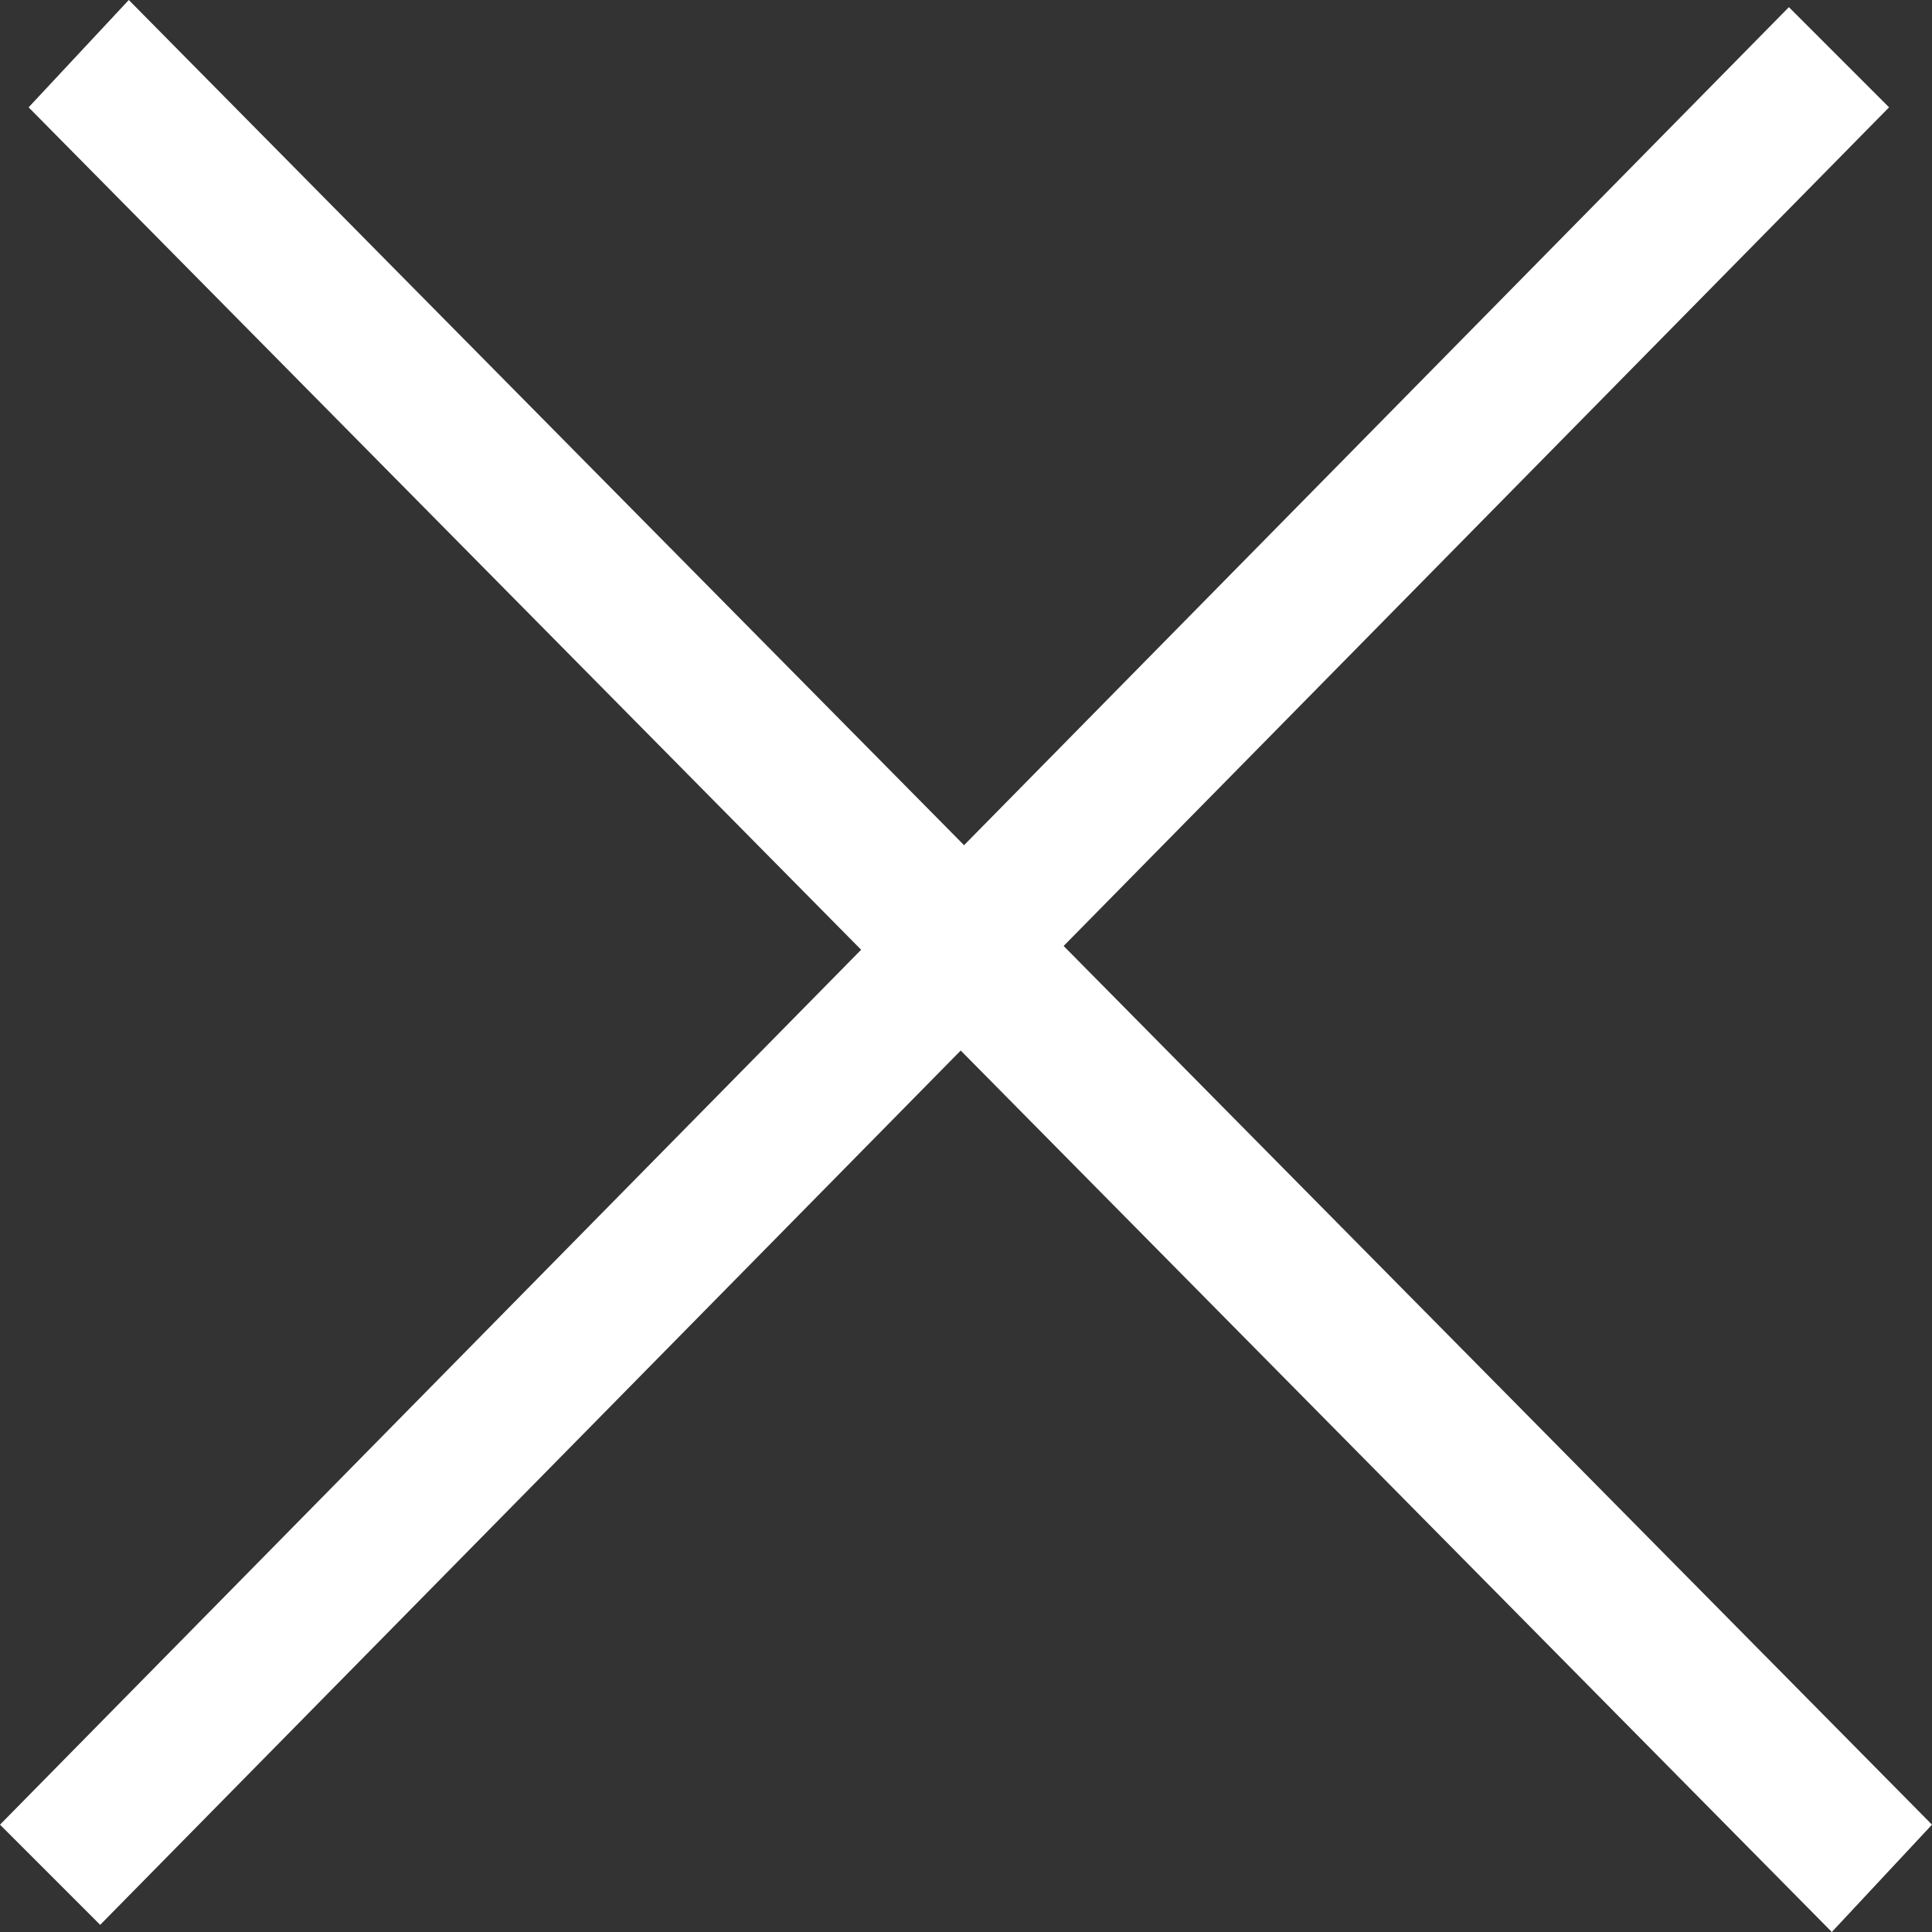
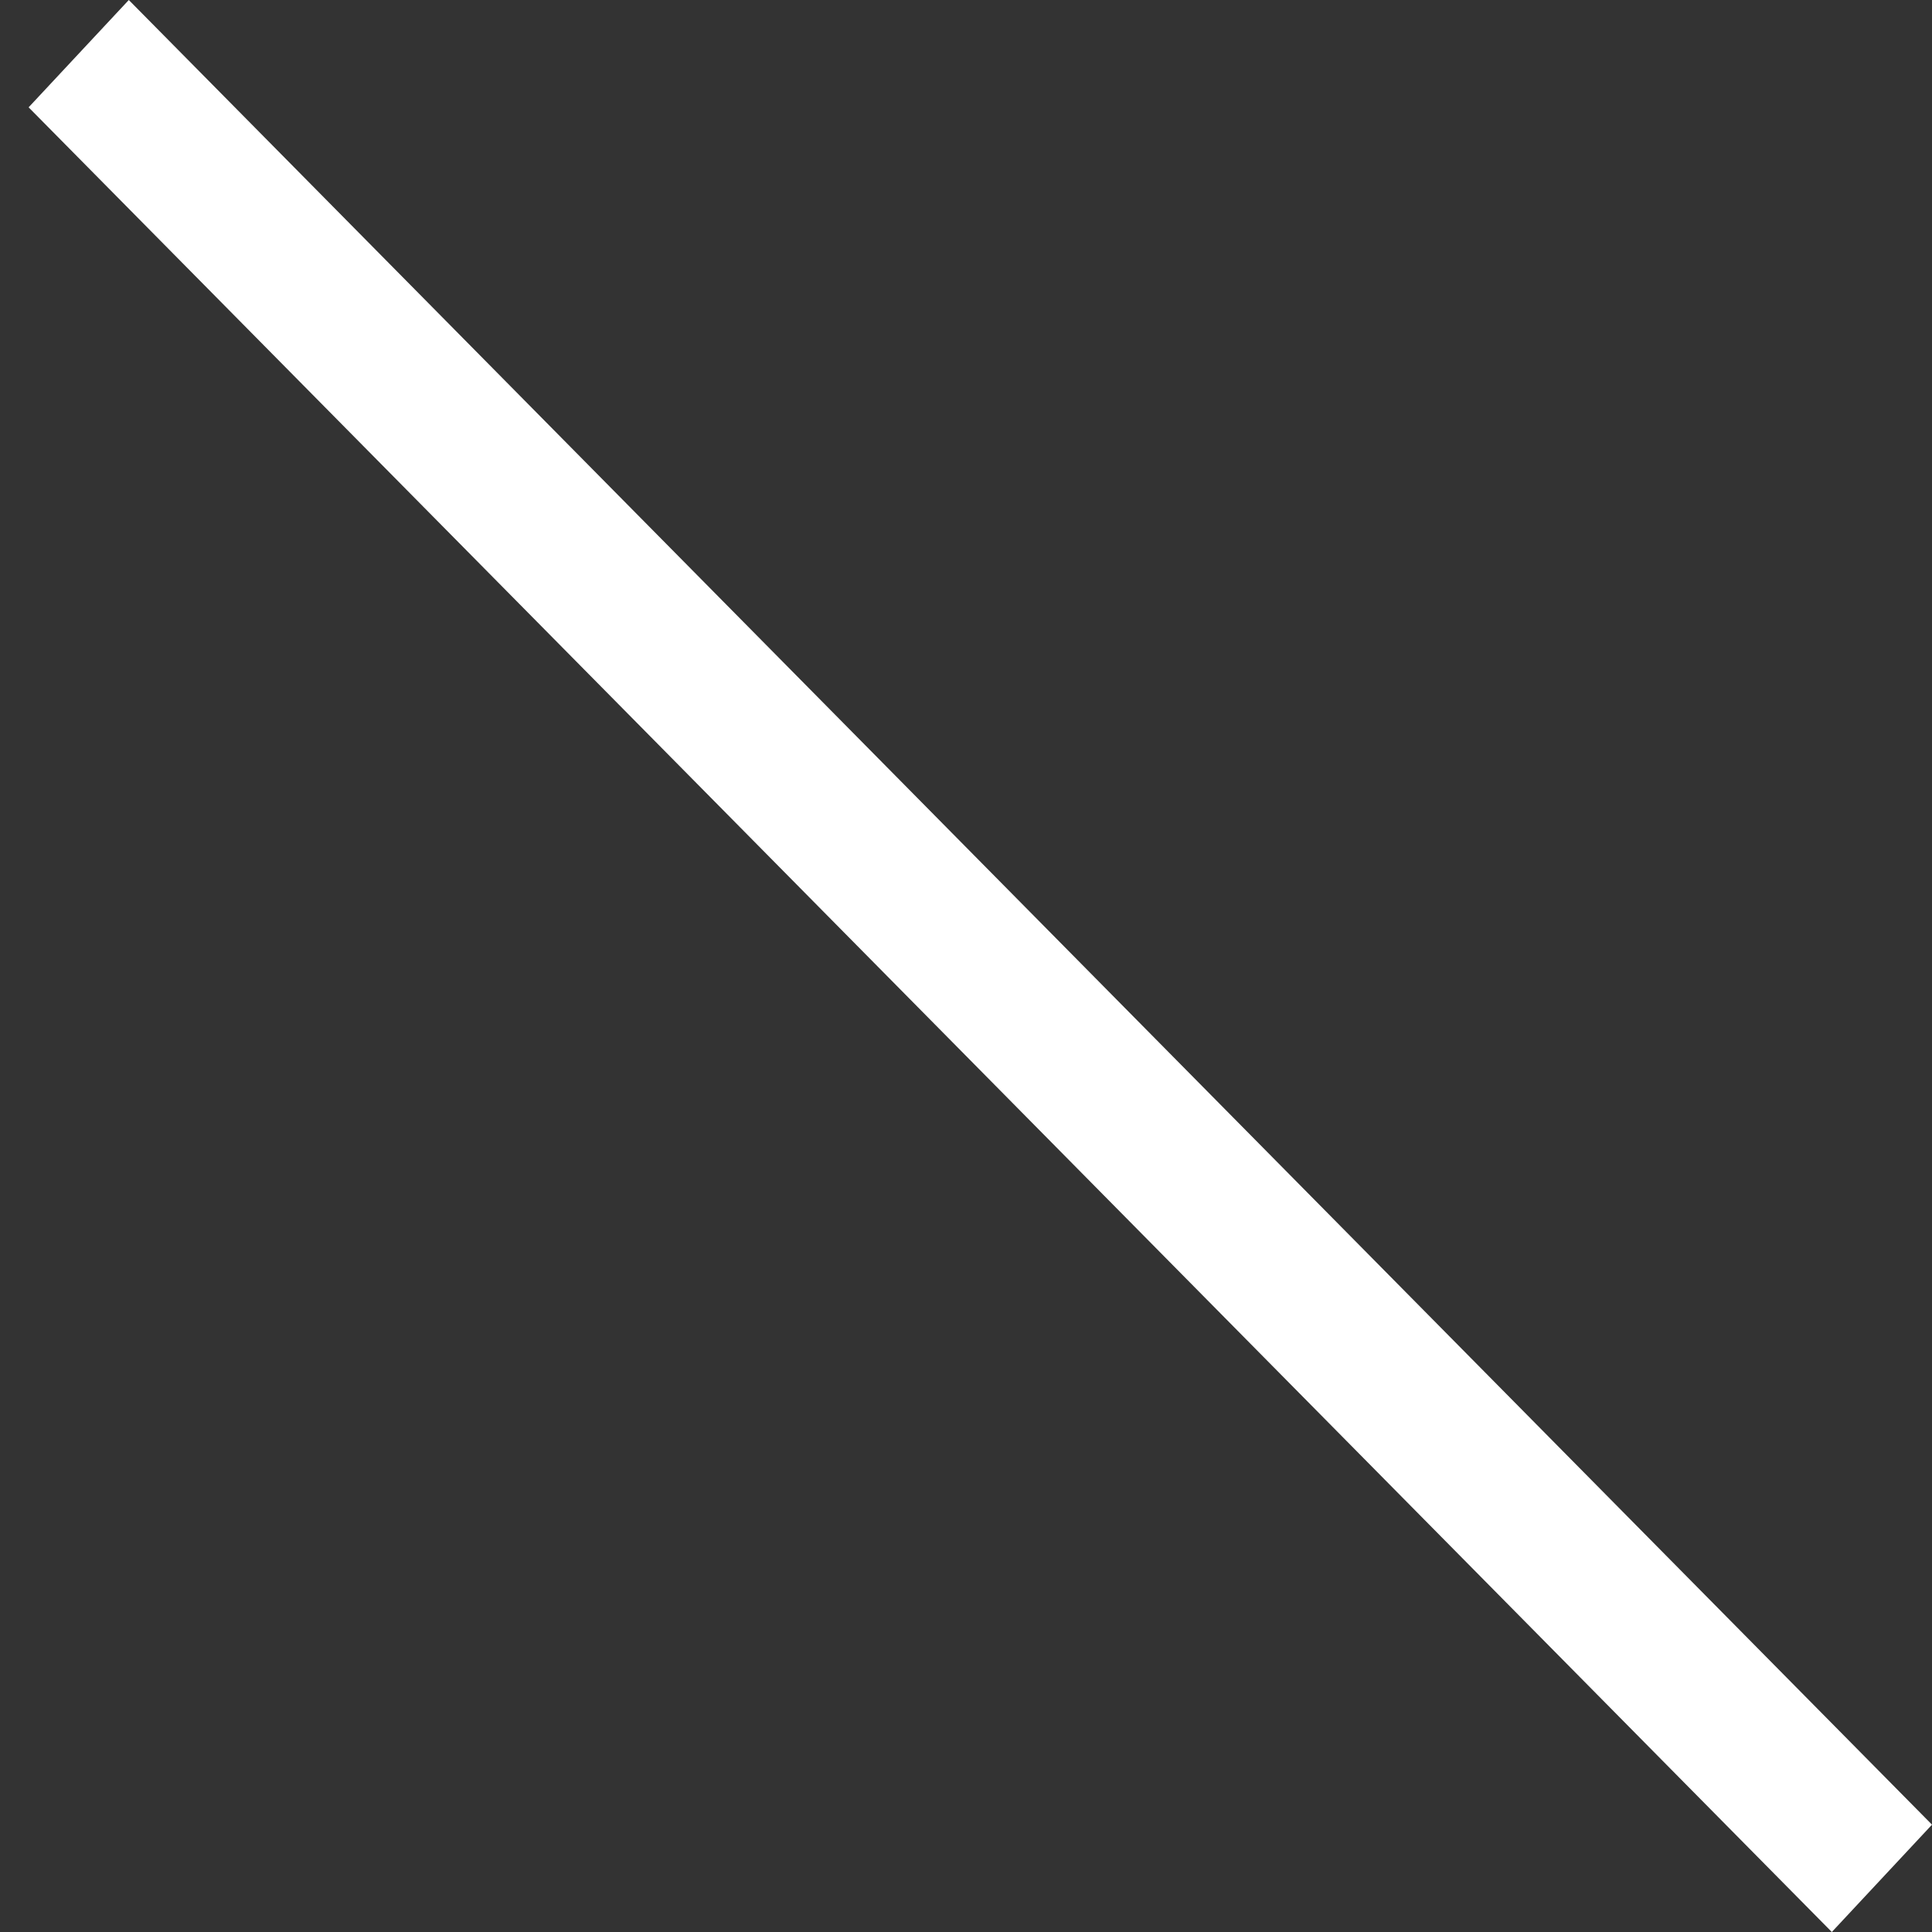
<svg xmlns="http://www.w3.org/2000/svg" version="1.1" x="0px" y="0px" width="27px" height="27px" viewBox="0 0 27 27">
  <rect x="0" y="0" width="27" height="27" fill="#333333" stroke="none" />
  <path fill="#ffffff" d="M1.8,0L27,25.5L25.6,27L0.4,1.5L1.8,0z" />
-   <path fill="#ffffff" d="M0,25.5L25,0.1l1.4,1.4l-25,25.4L0,25.5z" />
</svg>